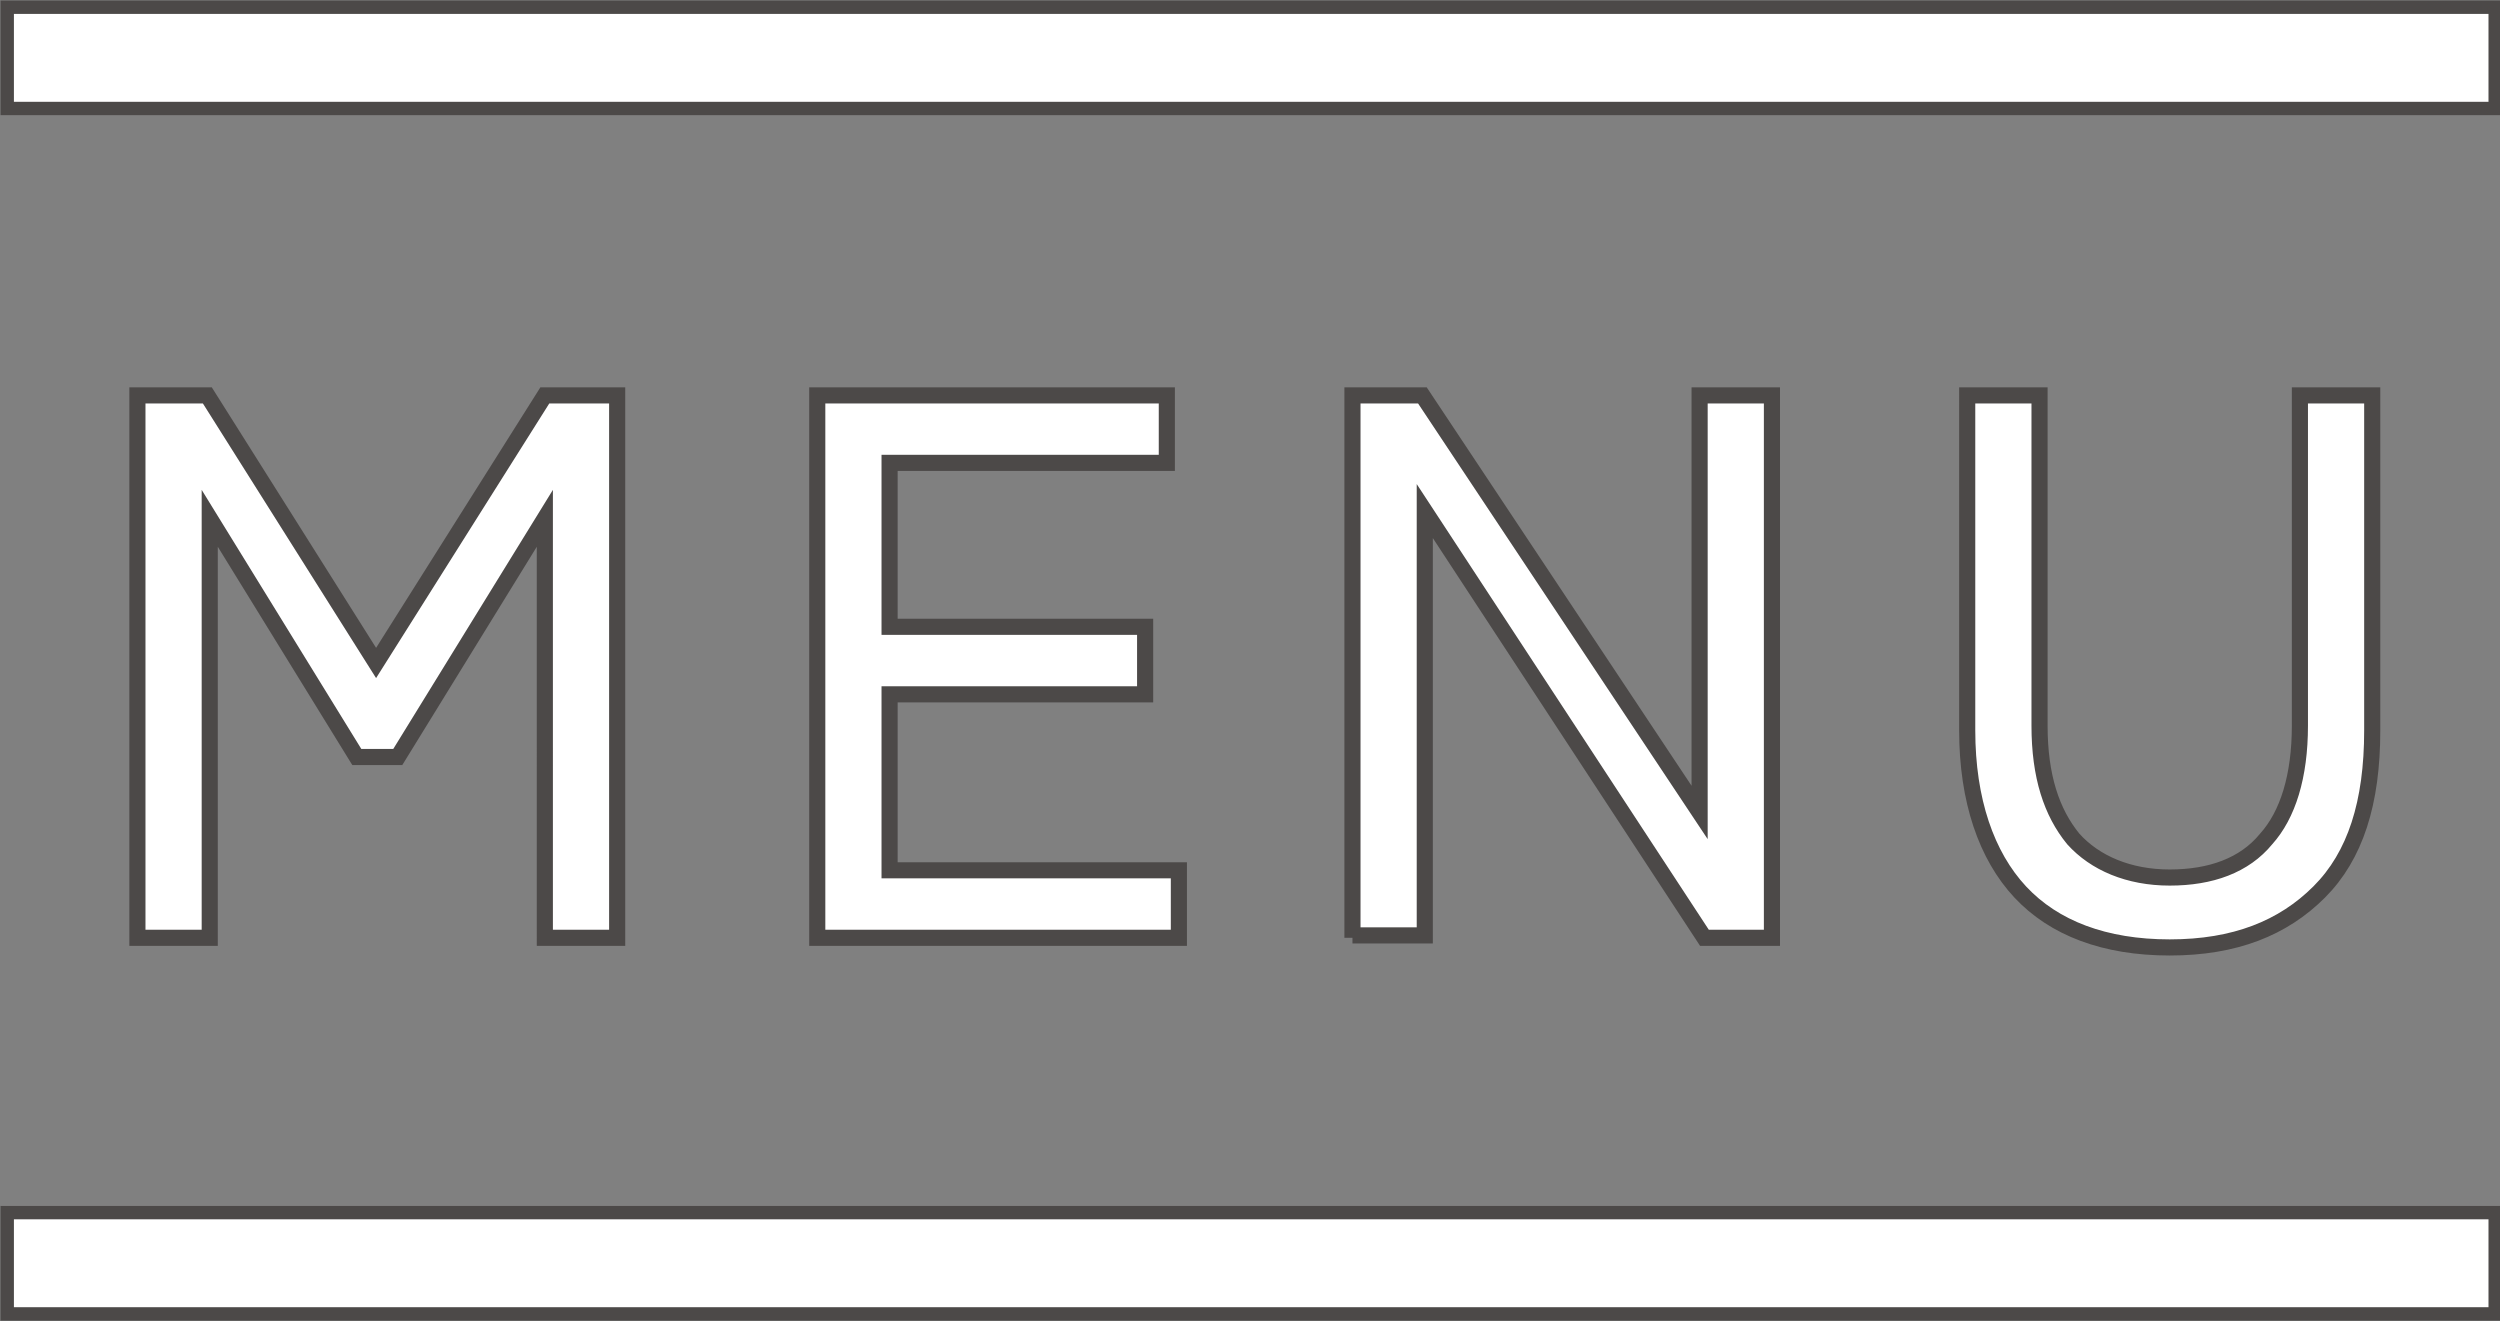
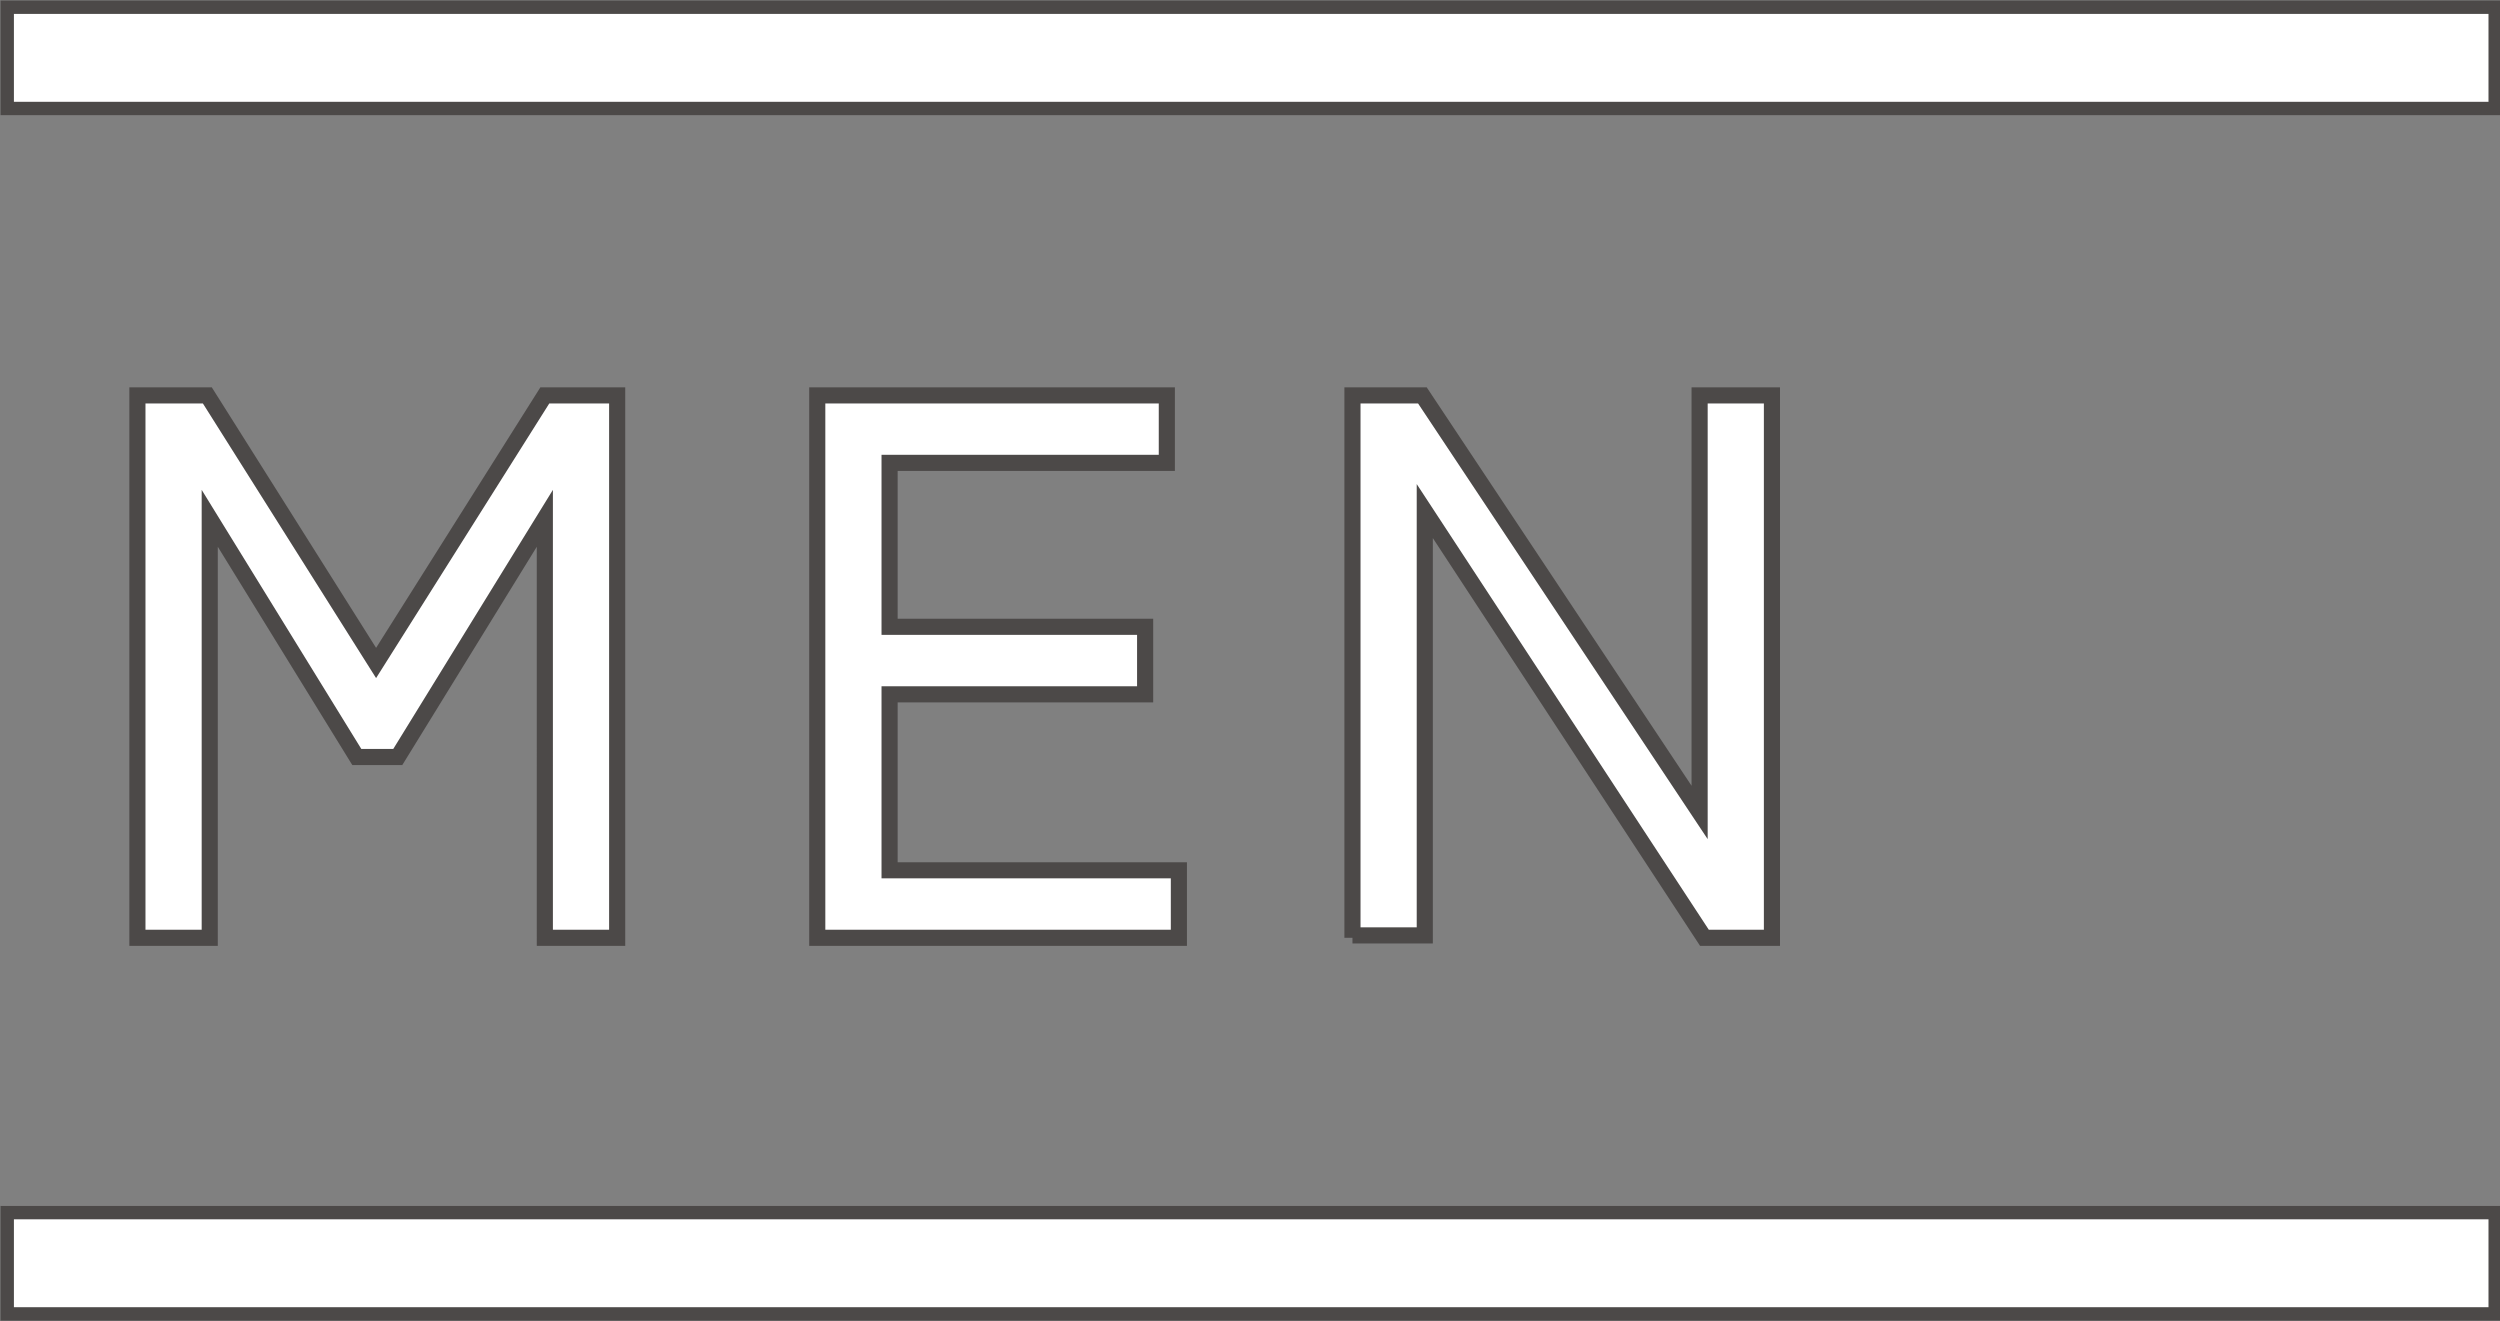
<svg xmlns="http://www.w3.org/2000/svg" version="1.1" id="レイヤー_1" x="0px" y="0px" viewBox="0 0 103.7 54.8" style="enable-background:new 0 0 103.7 54.8;" xml:space="preserve">
  <rect x="0" y="0" width="103.7" height="54.8" fill="#808080" stroke="none" />
  <style type="text/css">
	.st0{fill:#FFFFFF;stroke:#4C4948;stroke-width:0.669;stroke-miterlimit:10;}
	.st1{fill:#FFFFFF;stroke:#4C4948;stroke-width:0.554;stroke-miterlimit:10;}
</style>
  <g>
    <g>
      <g>
        <g>
          <g>
            <path class="st0" d="M5.7,38.9V16.4h2.9l7,11.1l7-11.1h3v22.5h-3V21.5l-6.1,9.9h-1.7l-6.1-9.9v17.4H5.7z" />
            <path class="st0" d="M33.9,38.9V16.4h14.5v2.8H36.9V26h10.6v2.8H36.9v7.3h12v2.8H33.9z" />
            <path class="st0" d="M56.1,38.9V16.4h2.9l11.5,17.3V16.4h3v22.5h-2.8L59.1,21.2v17.6H56.1z" />
-             <path class="st0" d="M90,39.3c-2.7,0-4.8-0.8-6.2-2.3c-1.4-1.5-2.2-3.8-2.2-6.7V16.4h3v13.7c0,2.1,0.5,3.6,1.4,4.7       c0.9,1,2.3,1.6,4,1.6c1.7,0,3.1-0.5,4-1.6c0.9-1,1.4-2.6,1.4-4.7V16.4h3v13.9c0,3-0.7,5.2-2.2,6.7C94.7,38.5,92.7,39.3,90,39.3       z" />
          </g>
        </g>
      </g>
    </g>
    <rect x="0.3" y="0.3" class="st1" width="103.2" height="4.2" />
    <rect x="0.3" y="50.3" class="st1" width="103.2" height="4.2" />
  </g>
</svg>